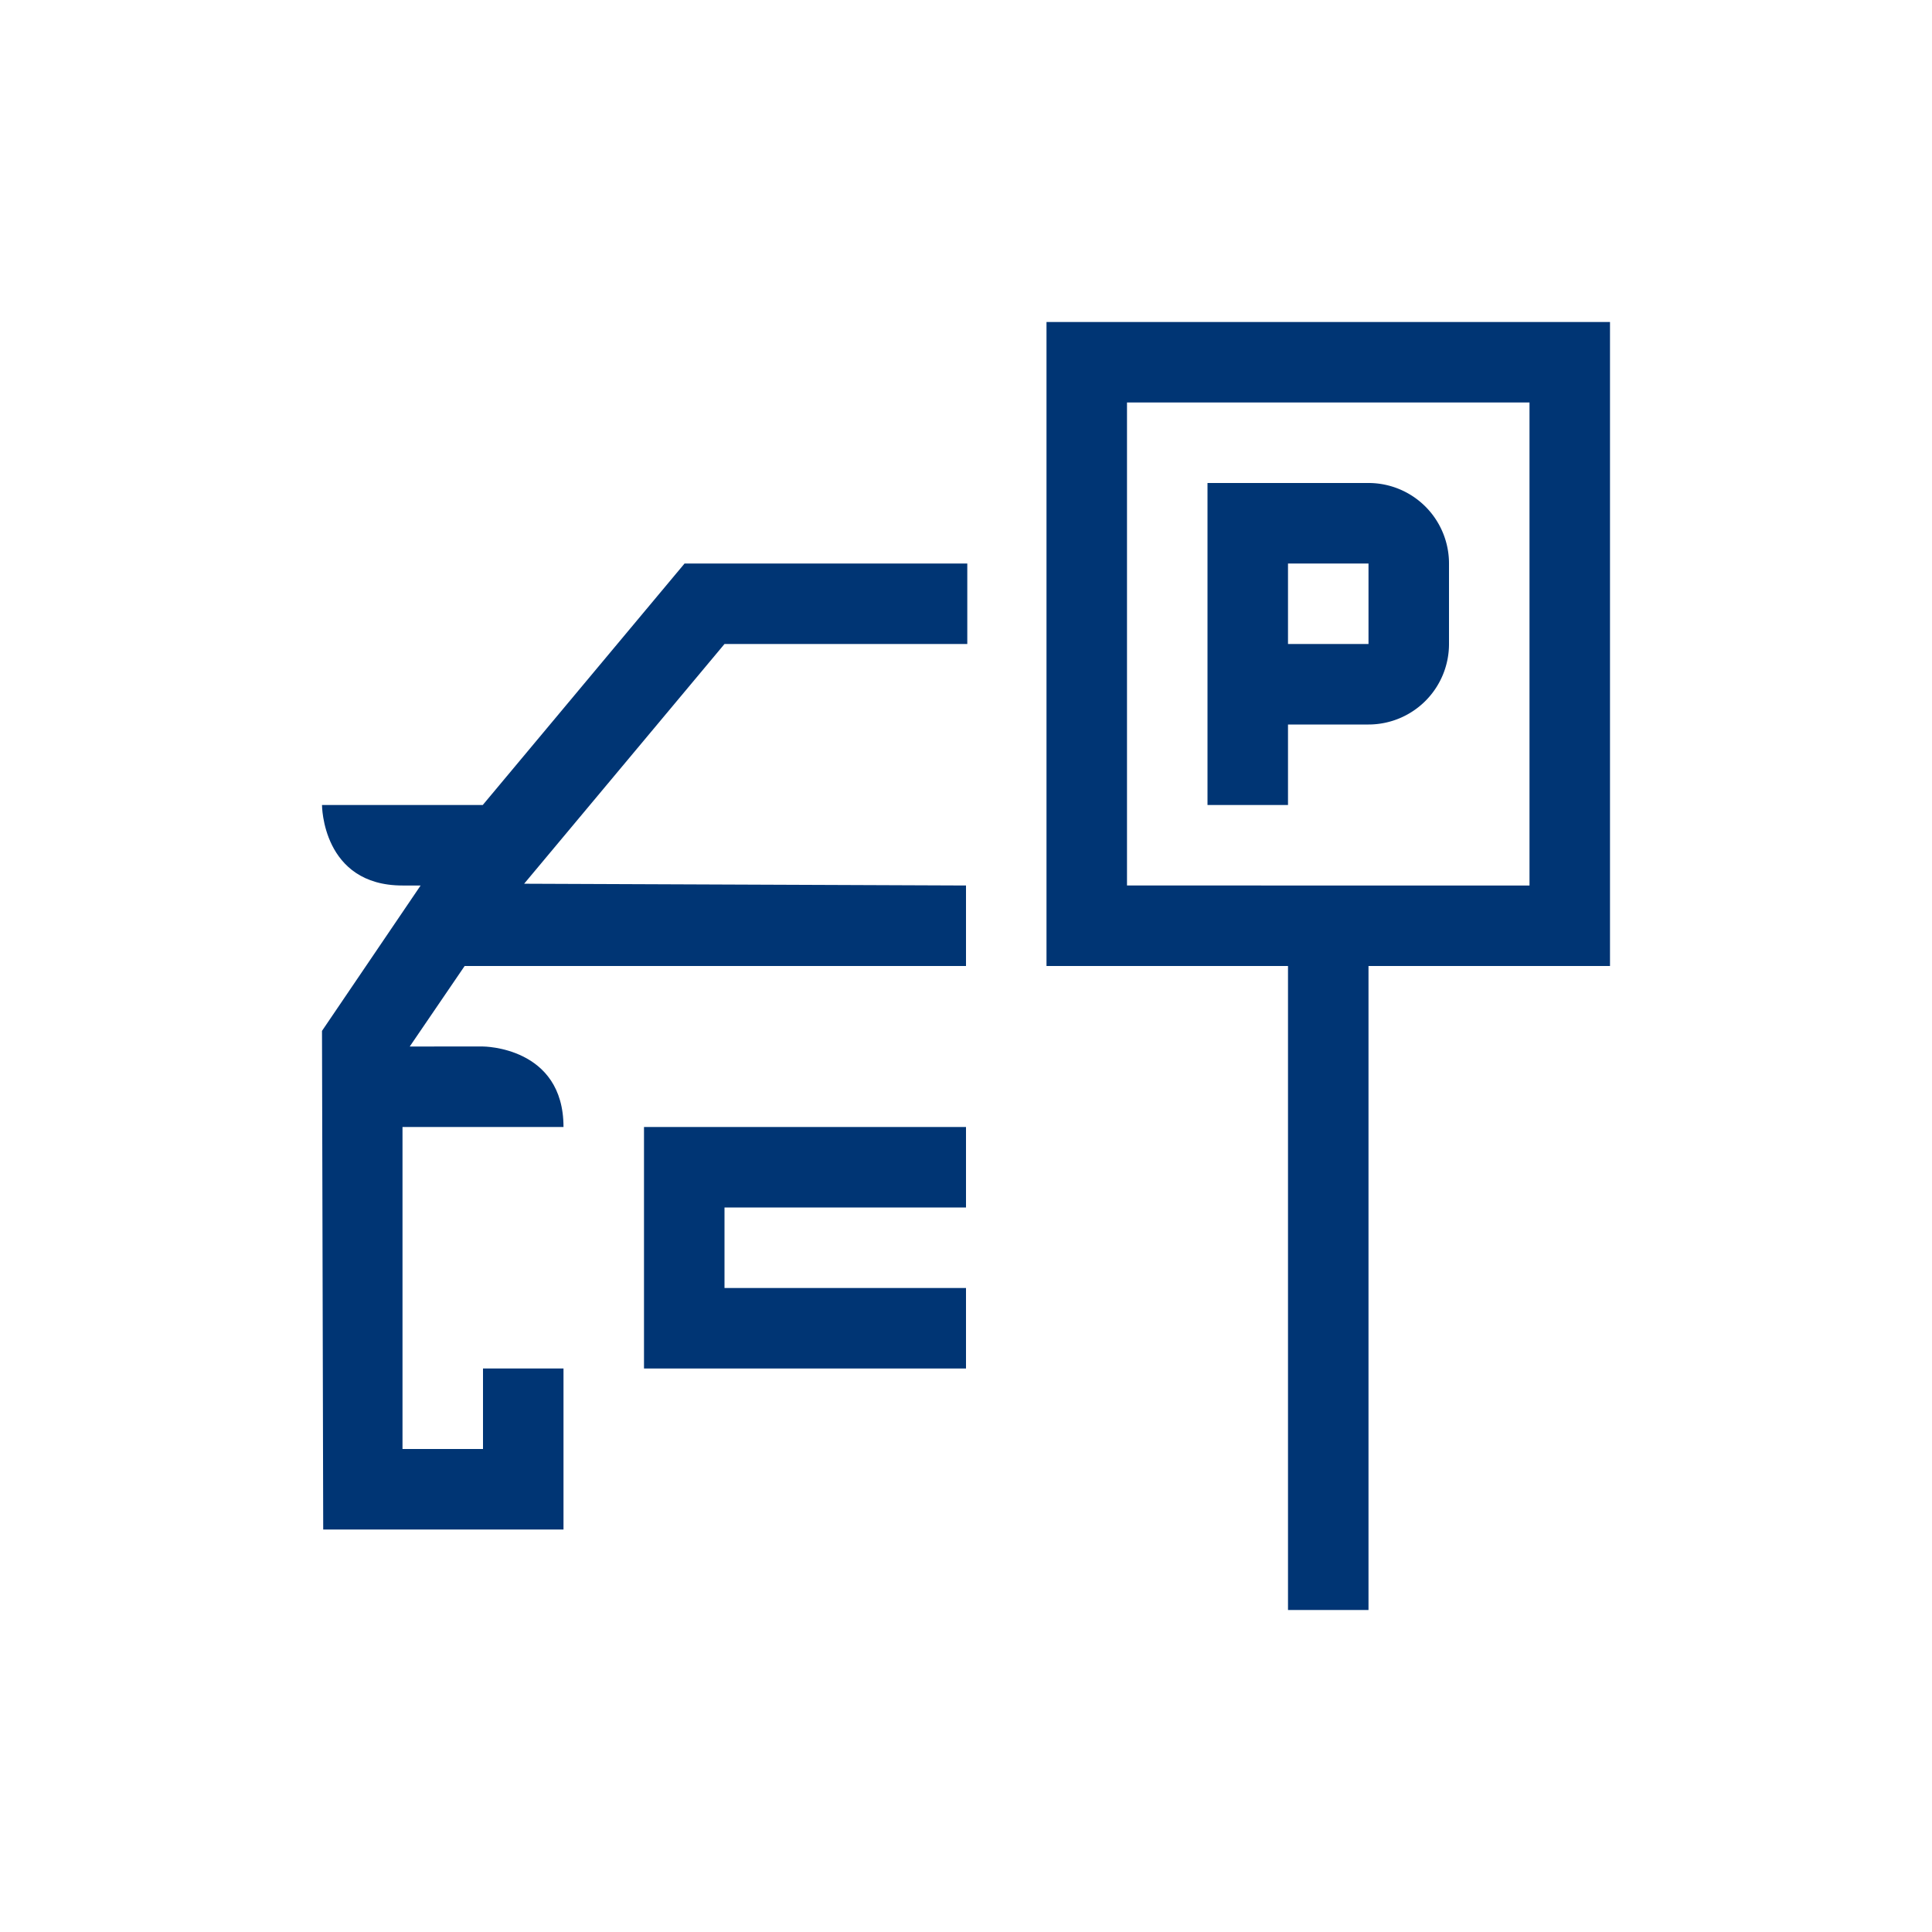
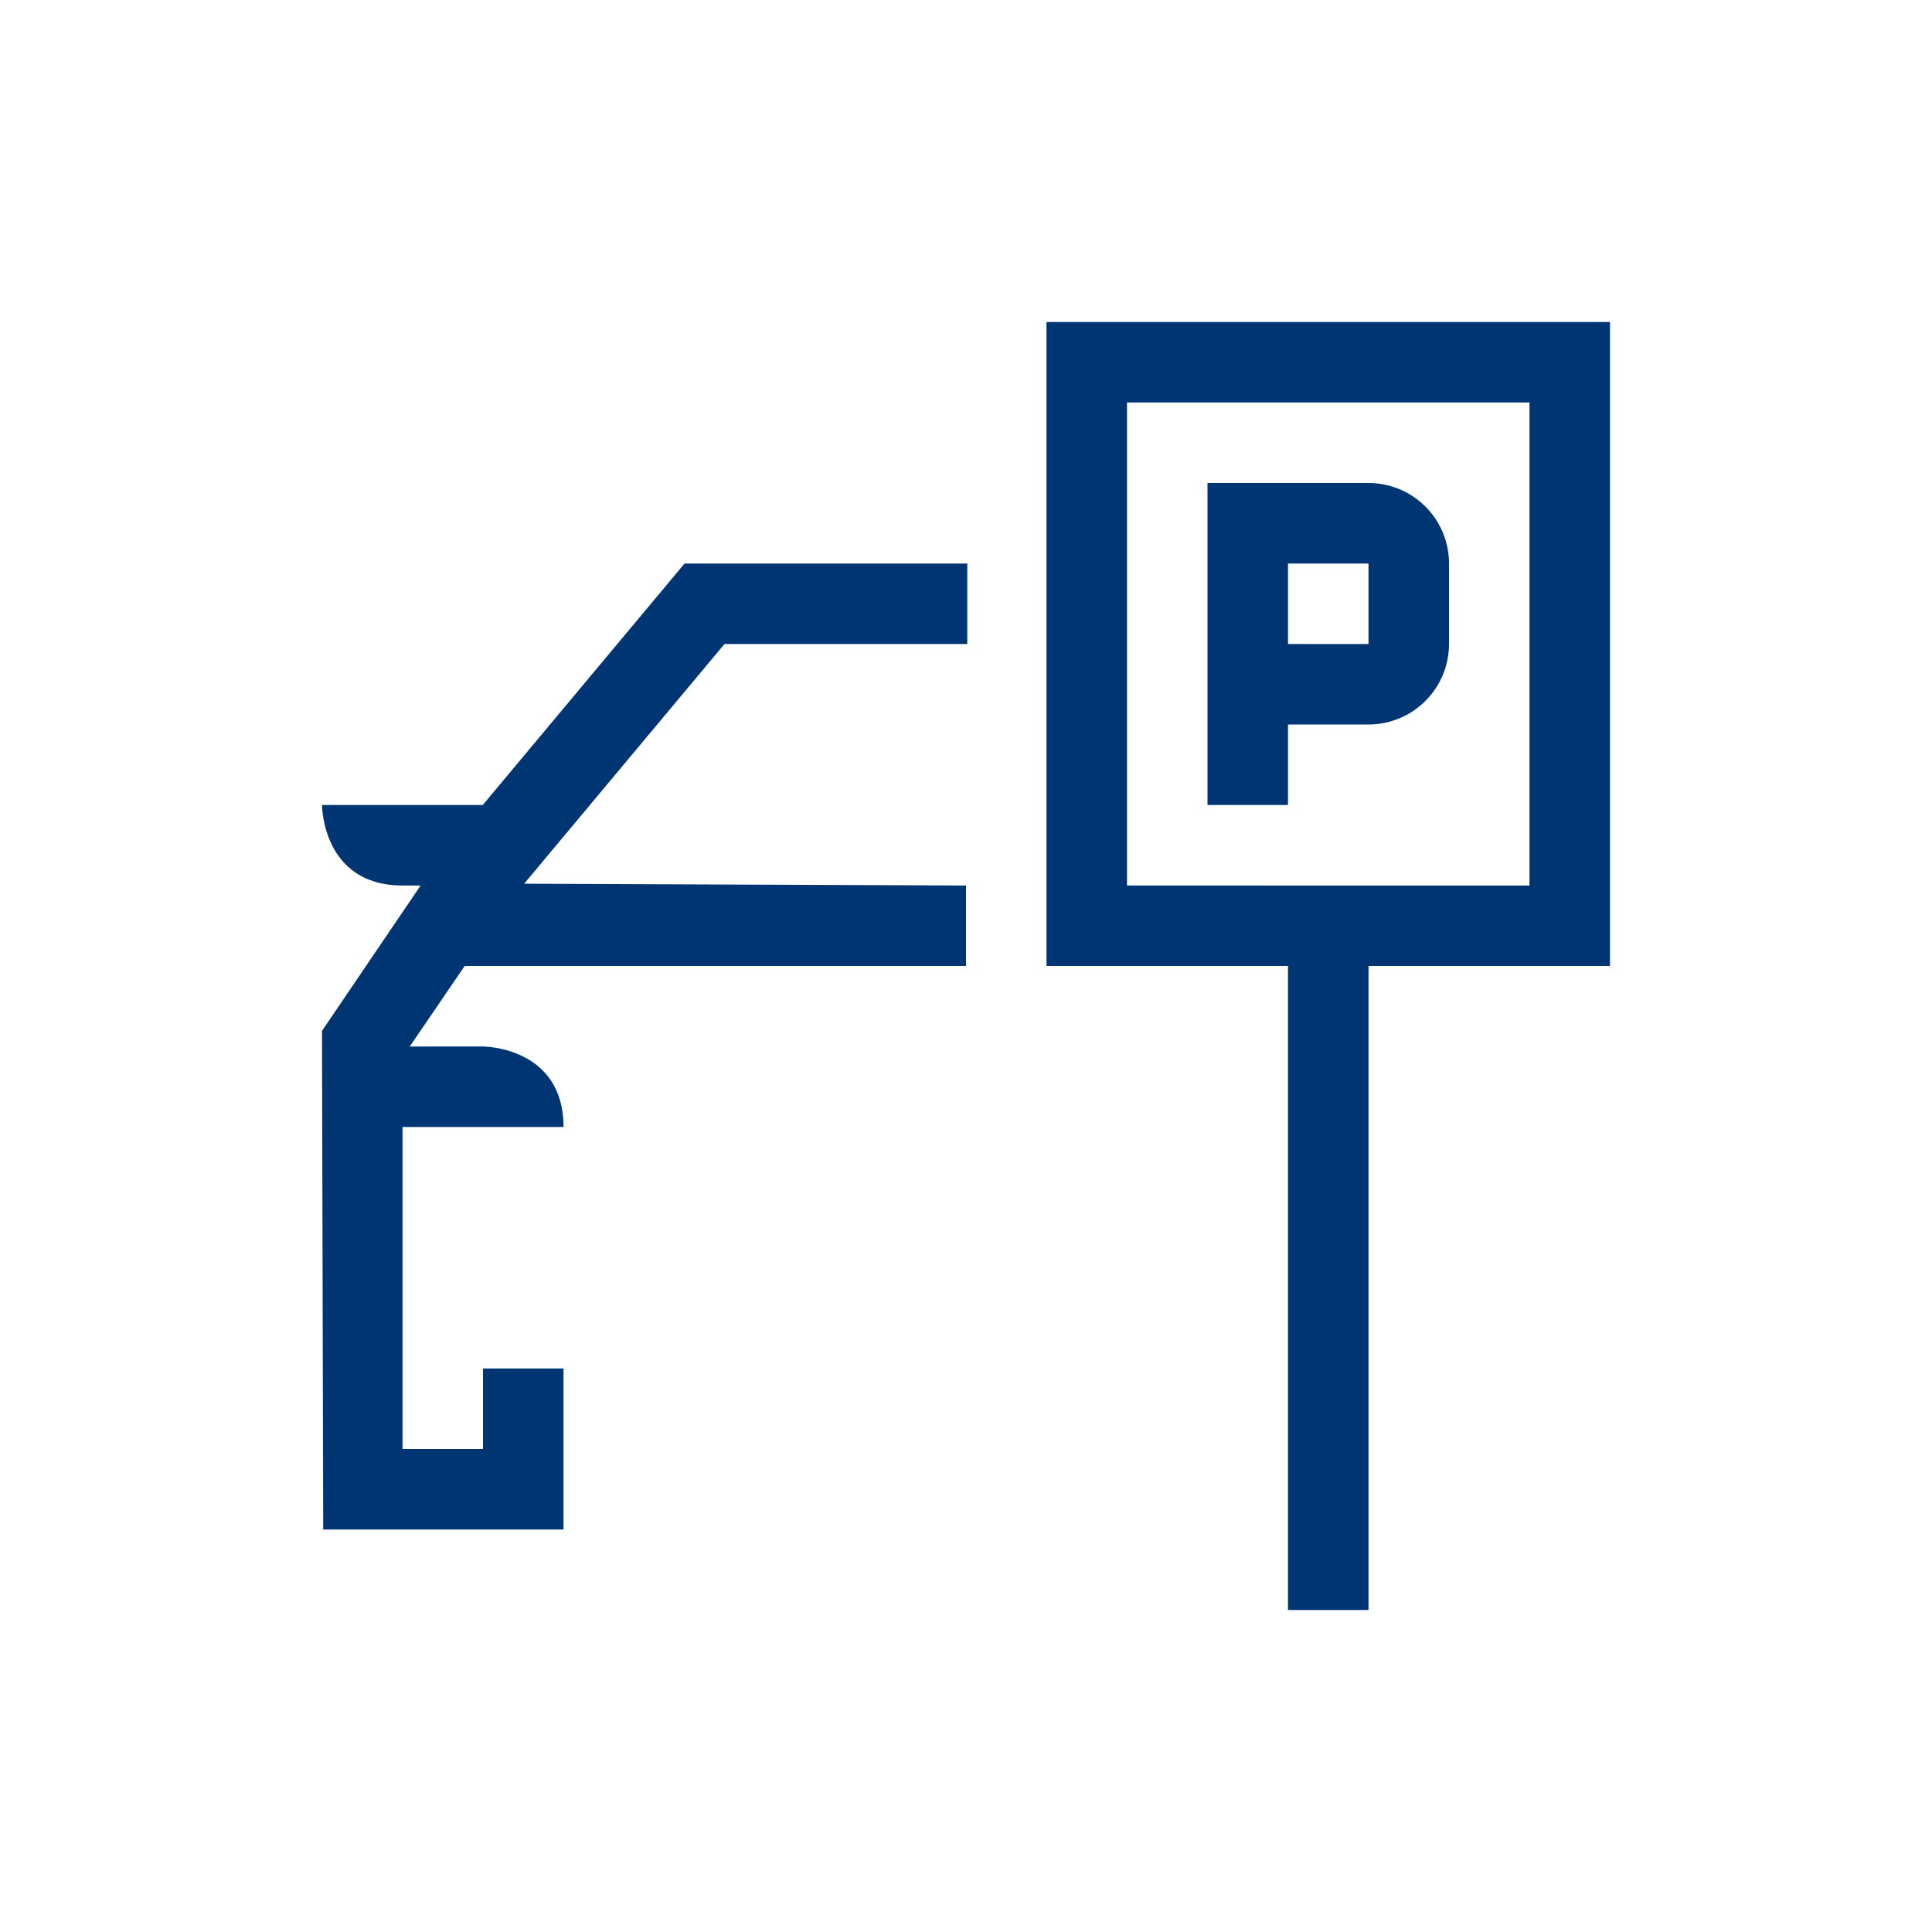
<svg xmlns="http://www.w3.org/2000/svg" width="96" height="96" viewBox="0 0 96 96">
  <g id="pko_icon_parking_96" transform="translate(-1779 -774)">
    <rect id="pole" width="96" height="96" transform="translate(1779 774)" fill="#003574" opacity="0" />
    <g id="ikona" transform="translate(1779 774)">
      <path id="Path_906" data-name="Path 906" d="M48.064,32V28H34.016L23.988,40H16s0,4,4,4h.9L16,51.224,16.06,76H28V68H24v4H20V56h8c0-4-4-4-4-4H20.36l2.728-4H48V44l-21.956-.088L36,32Z" fill="#003574" />
-       <path id="Path_907" data-name="Path 907" d="M36,60H48V56H32V68H48V64H36Z" fill="#003574" />
      <path id="Path_908" data-name="Path 908" d="M64,36h4a4,4,0,0,0,4-4V28a4,4,0,0,0-4-4H60V40h4Zm0-8h4v4H64Z" fill="#003574" />
      <path id="Path_909" data-name="Path 909" d="M76,16H52V48H64V80h4V48H80V16Zm0,28H56V20H76Z" fill="#003574" />
    </g>
  </g>
</svg>